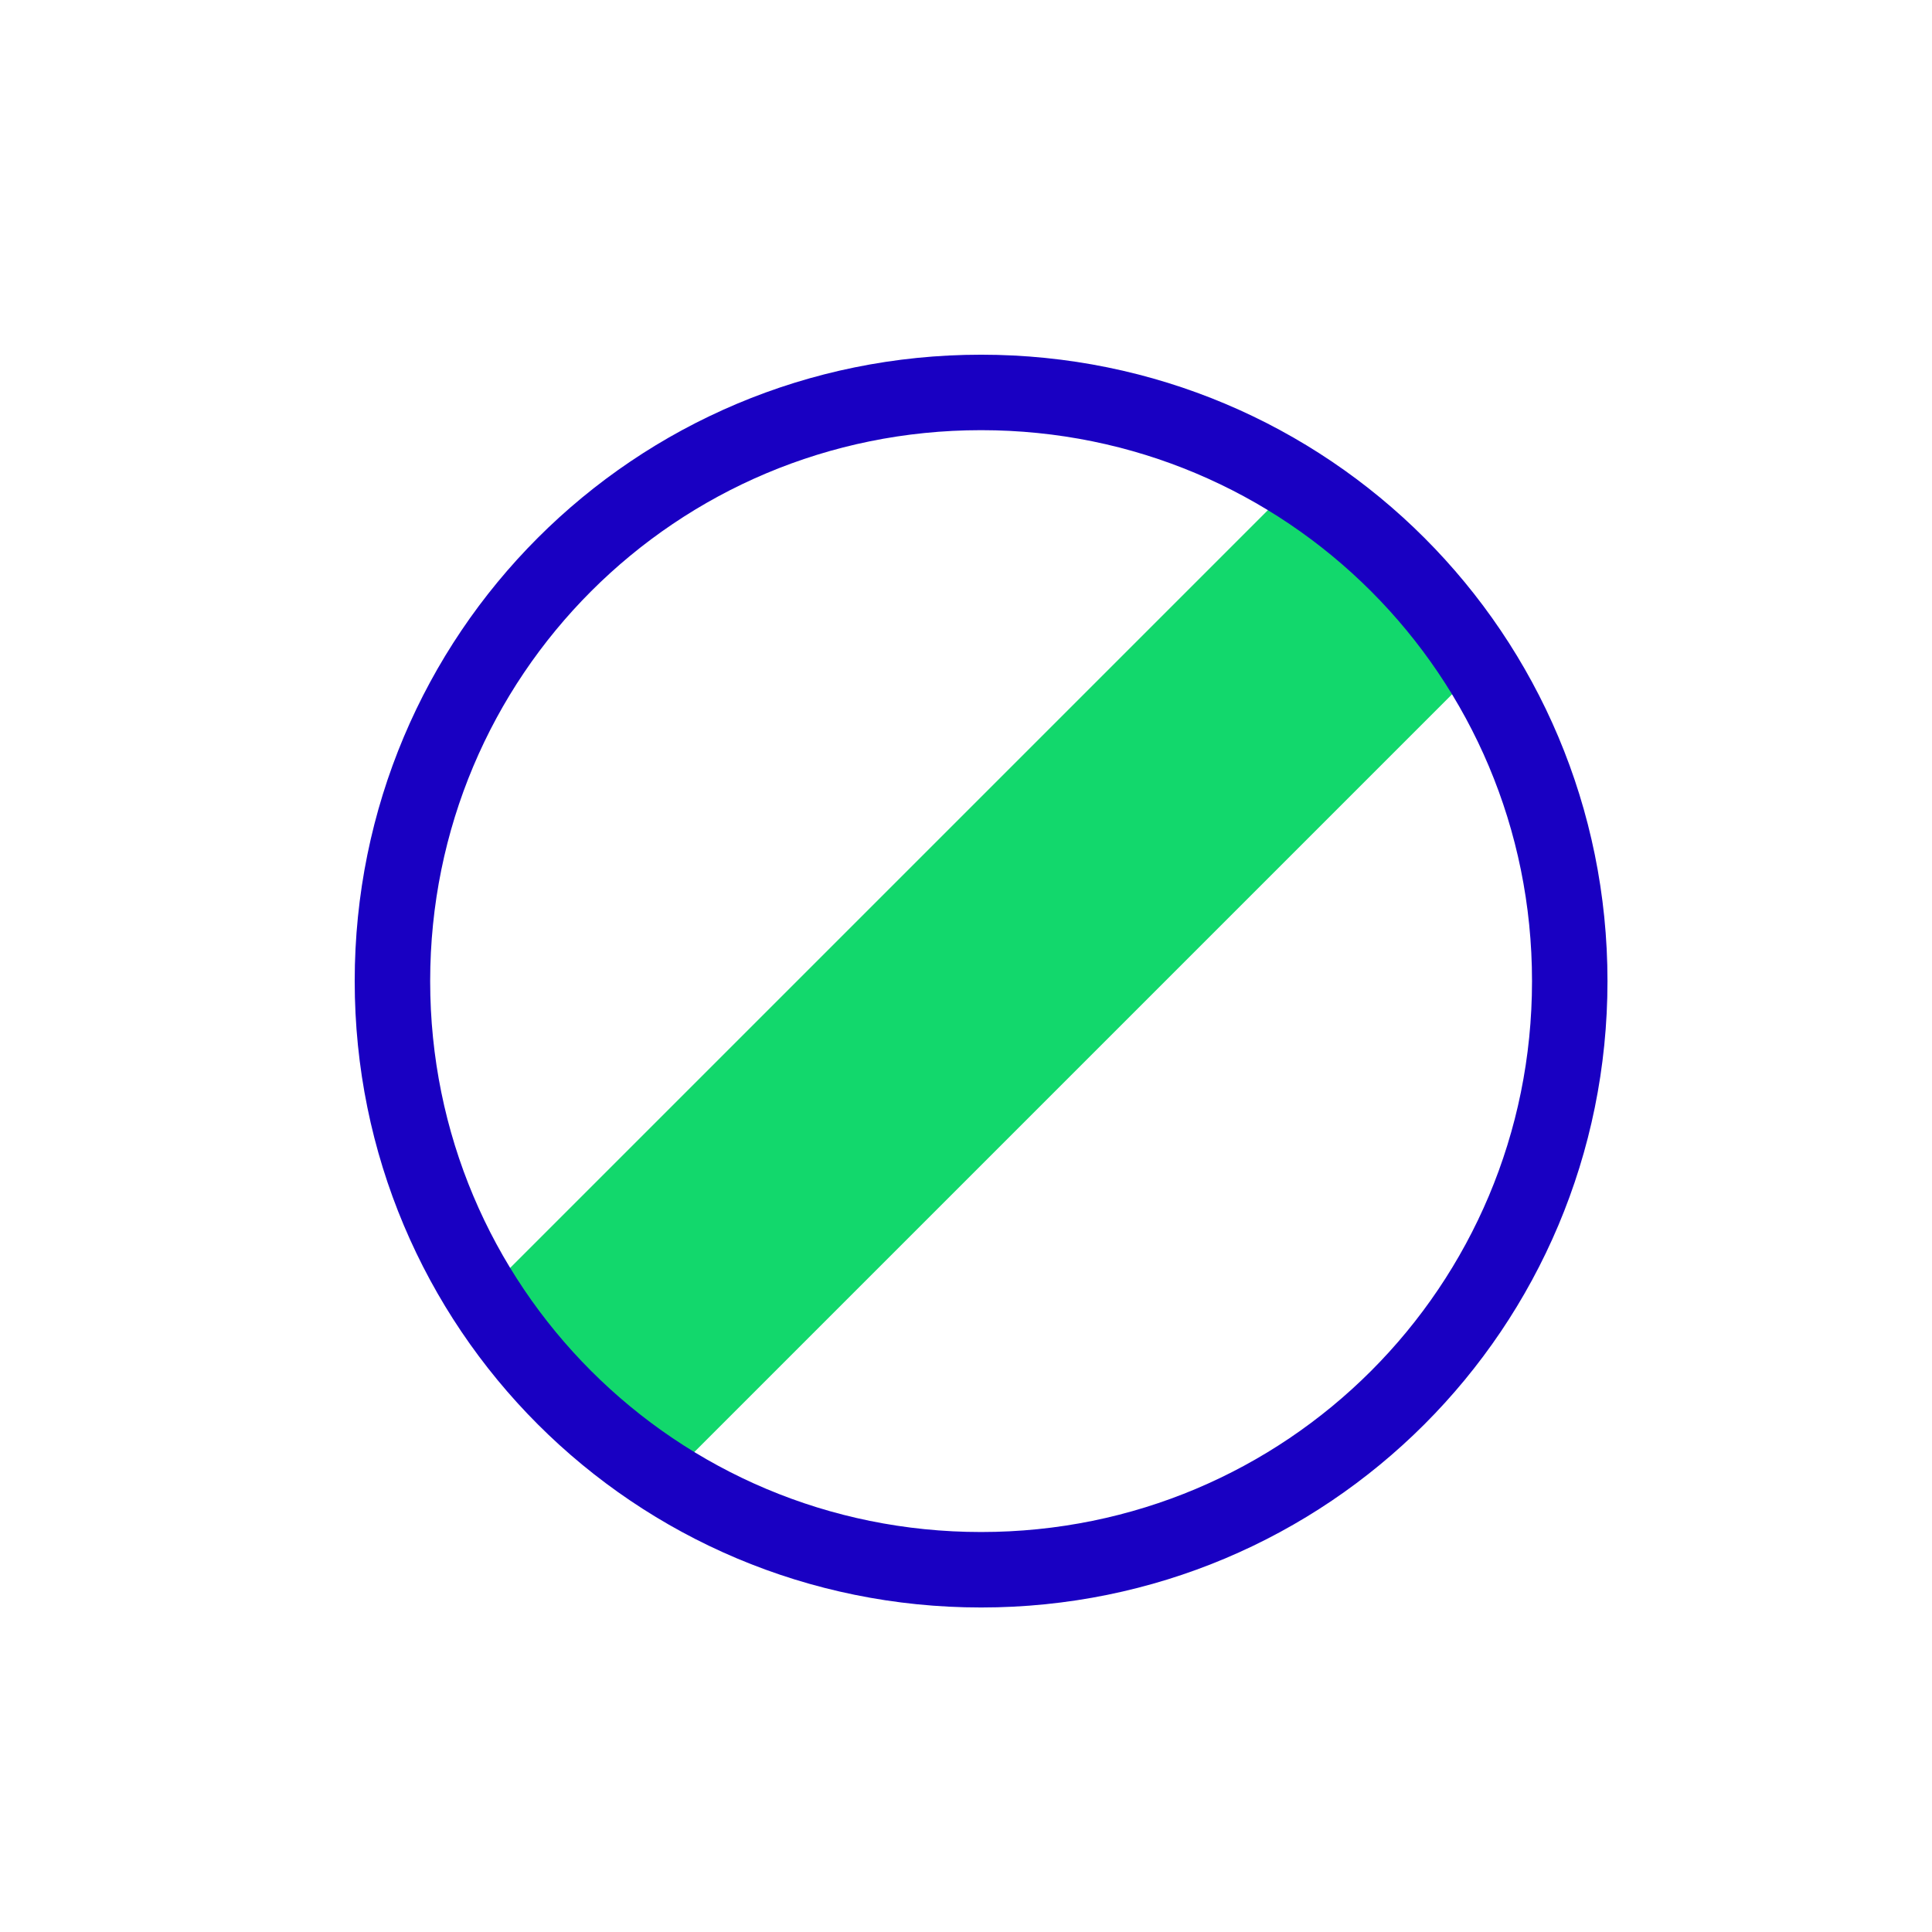
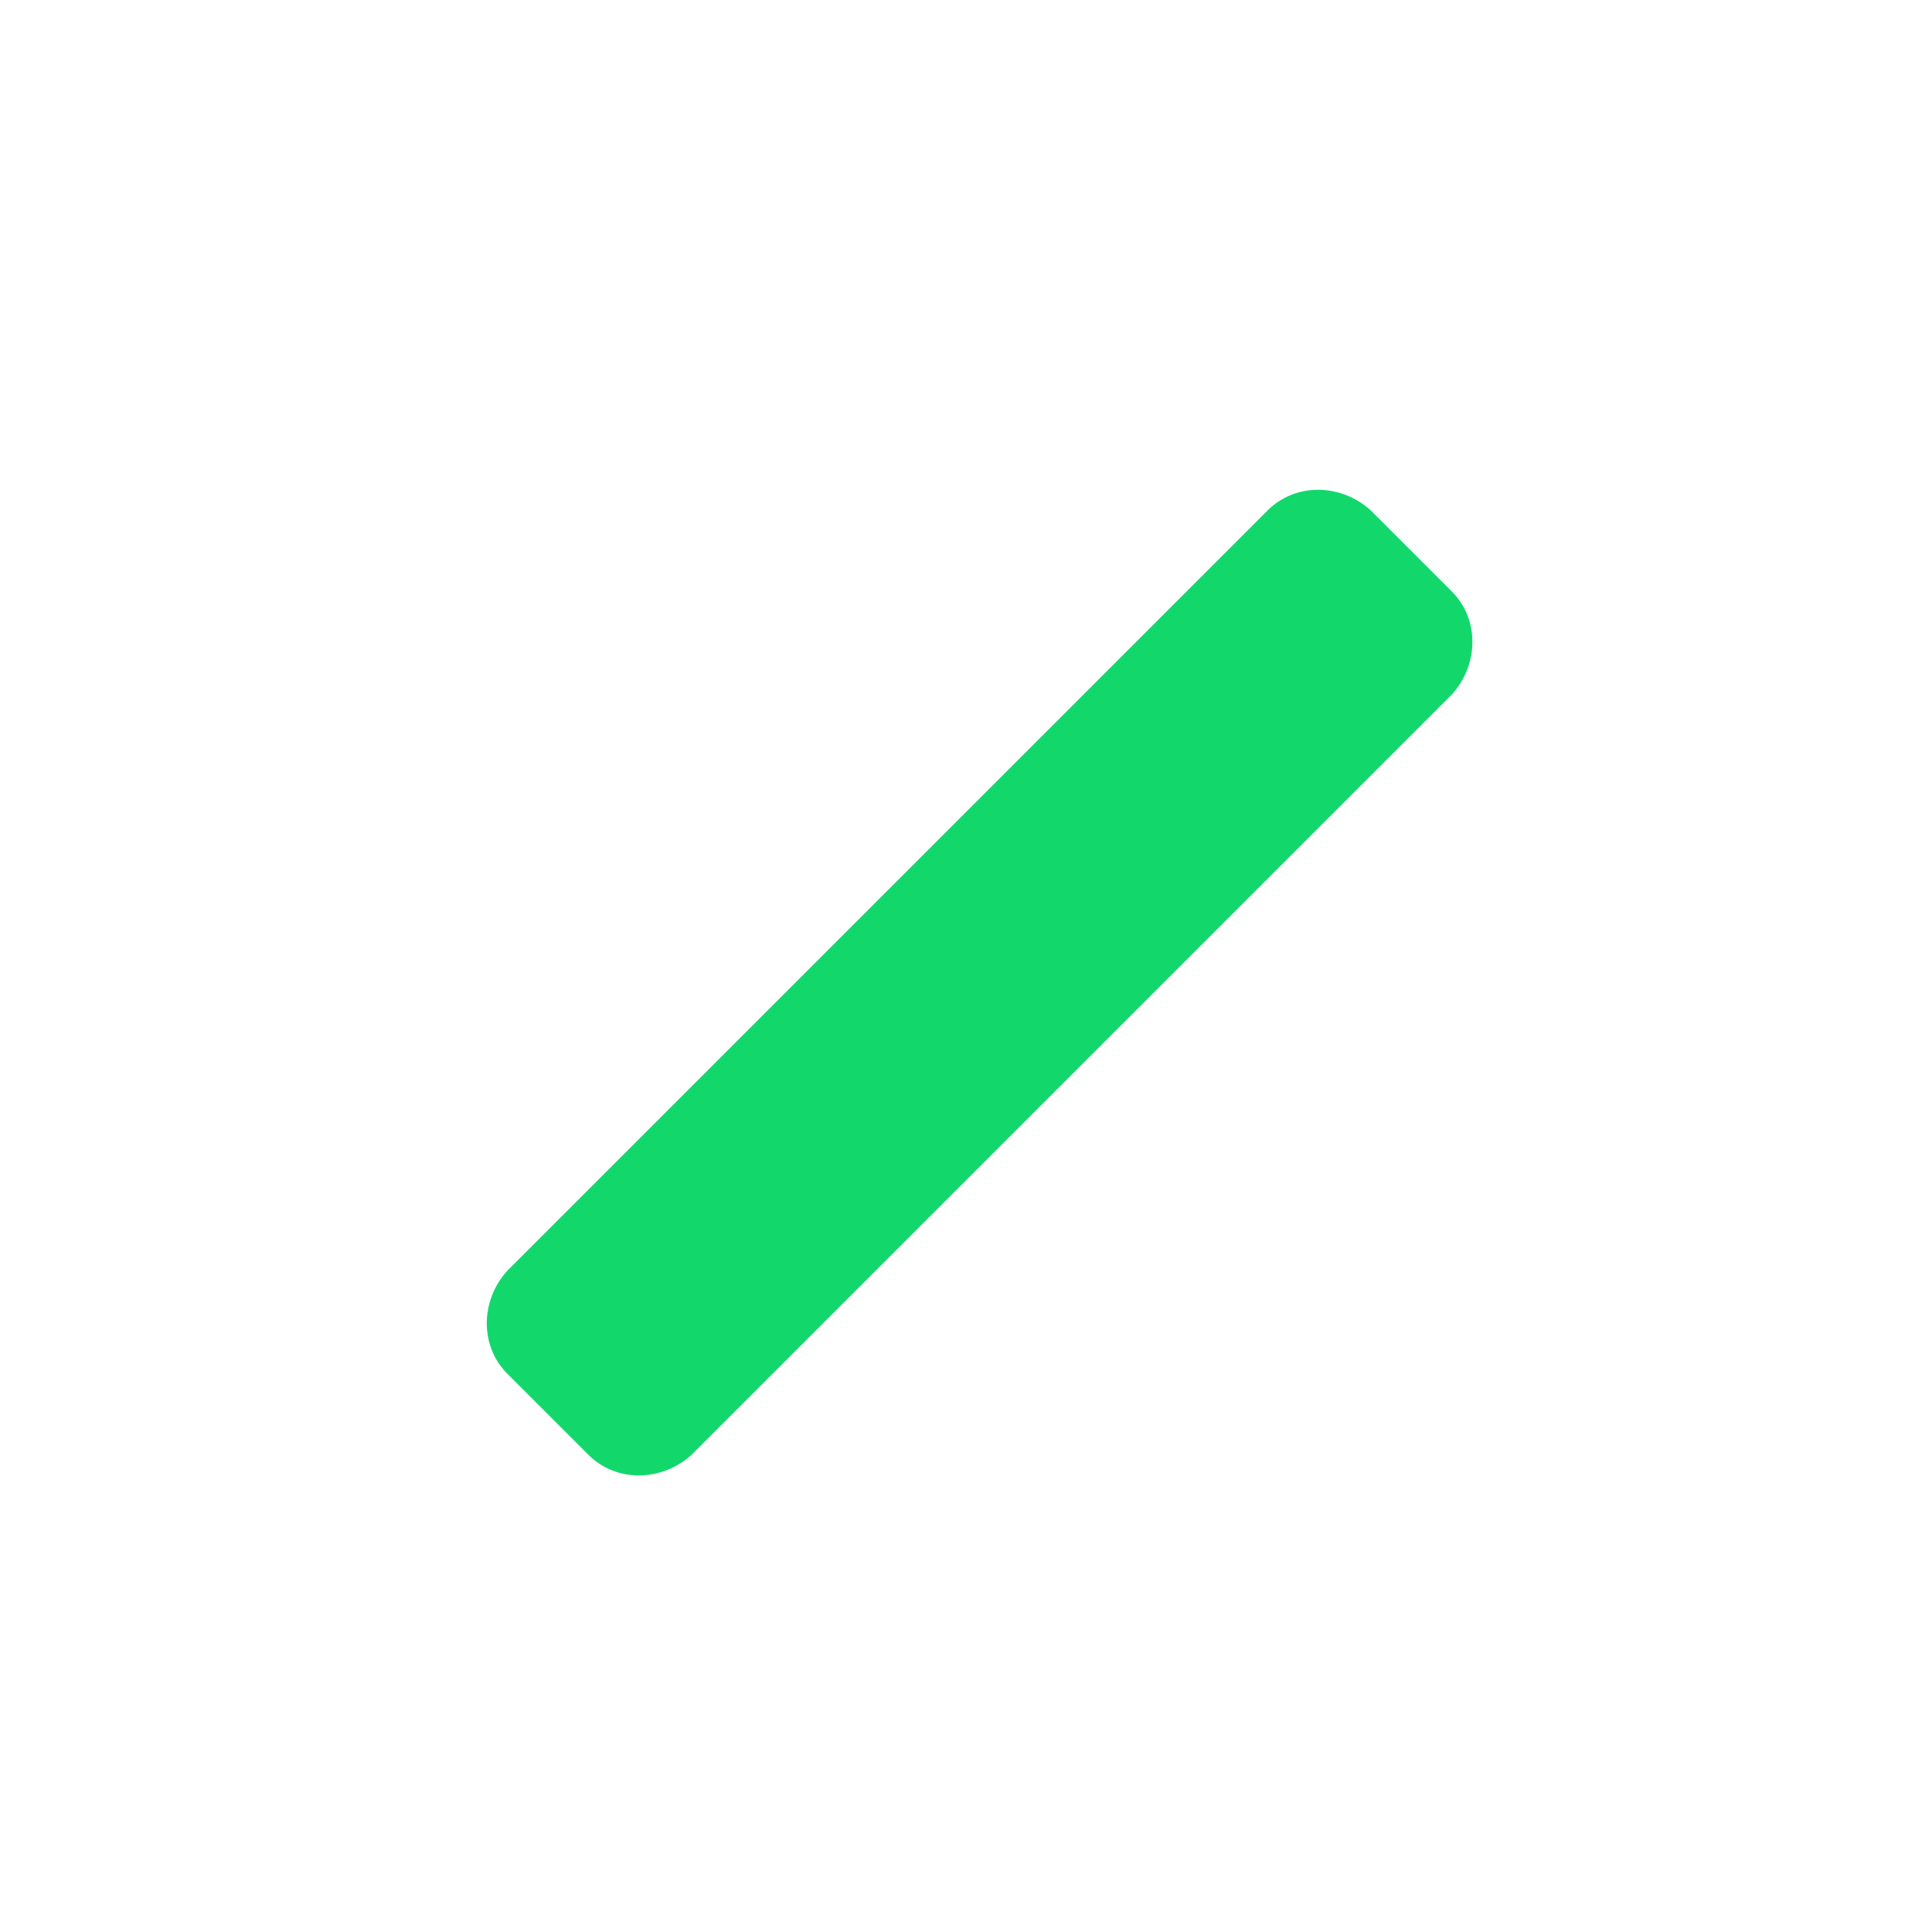
<svg xmlns="http://www.w3.org/2000/svg" id="a" width="64" height="64" viewBox="0 0 64 64">
  <path d="m19.5,48.2l-2.7-2.7c-.9-.9-.9-2.4,0-3.4l25.2-25.2c.9-.9,2.4-.9,3.4,0l2.7,2.7c.9.9.9,2.4,0,3.4l-25.2,25.2c-1,.9-2.5.9-3.4,0Z" fill="#12d86c" />
-   <path d="m13,32.5c0-10.8,8.7-19.5,19.5-19.5s19.5,8.7,19.5,19.5-8.7,19.5-19.5,19.5-19.5-8.7-19.5-19.5Z" fill="none" stroke="#1900c2" stroke-miterlimit="10" stroke-width="2.5" />
</svg>